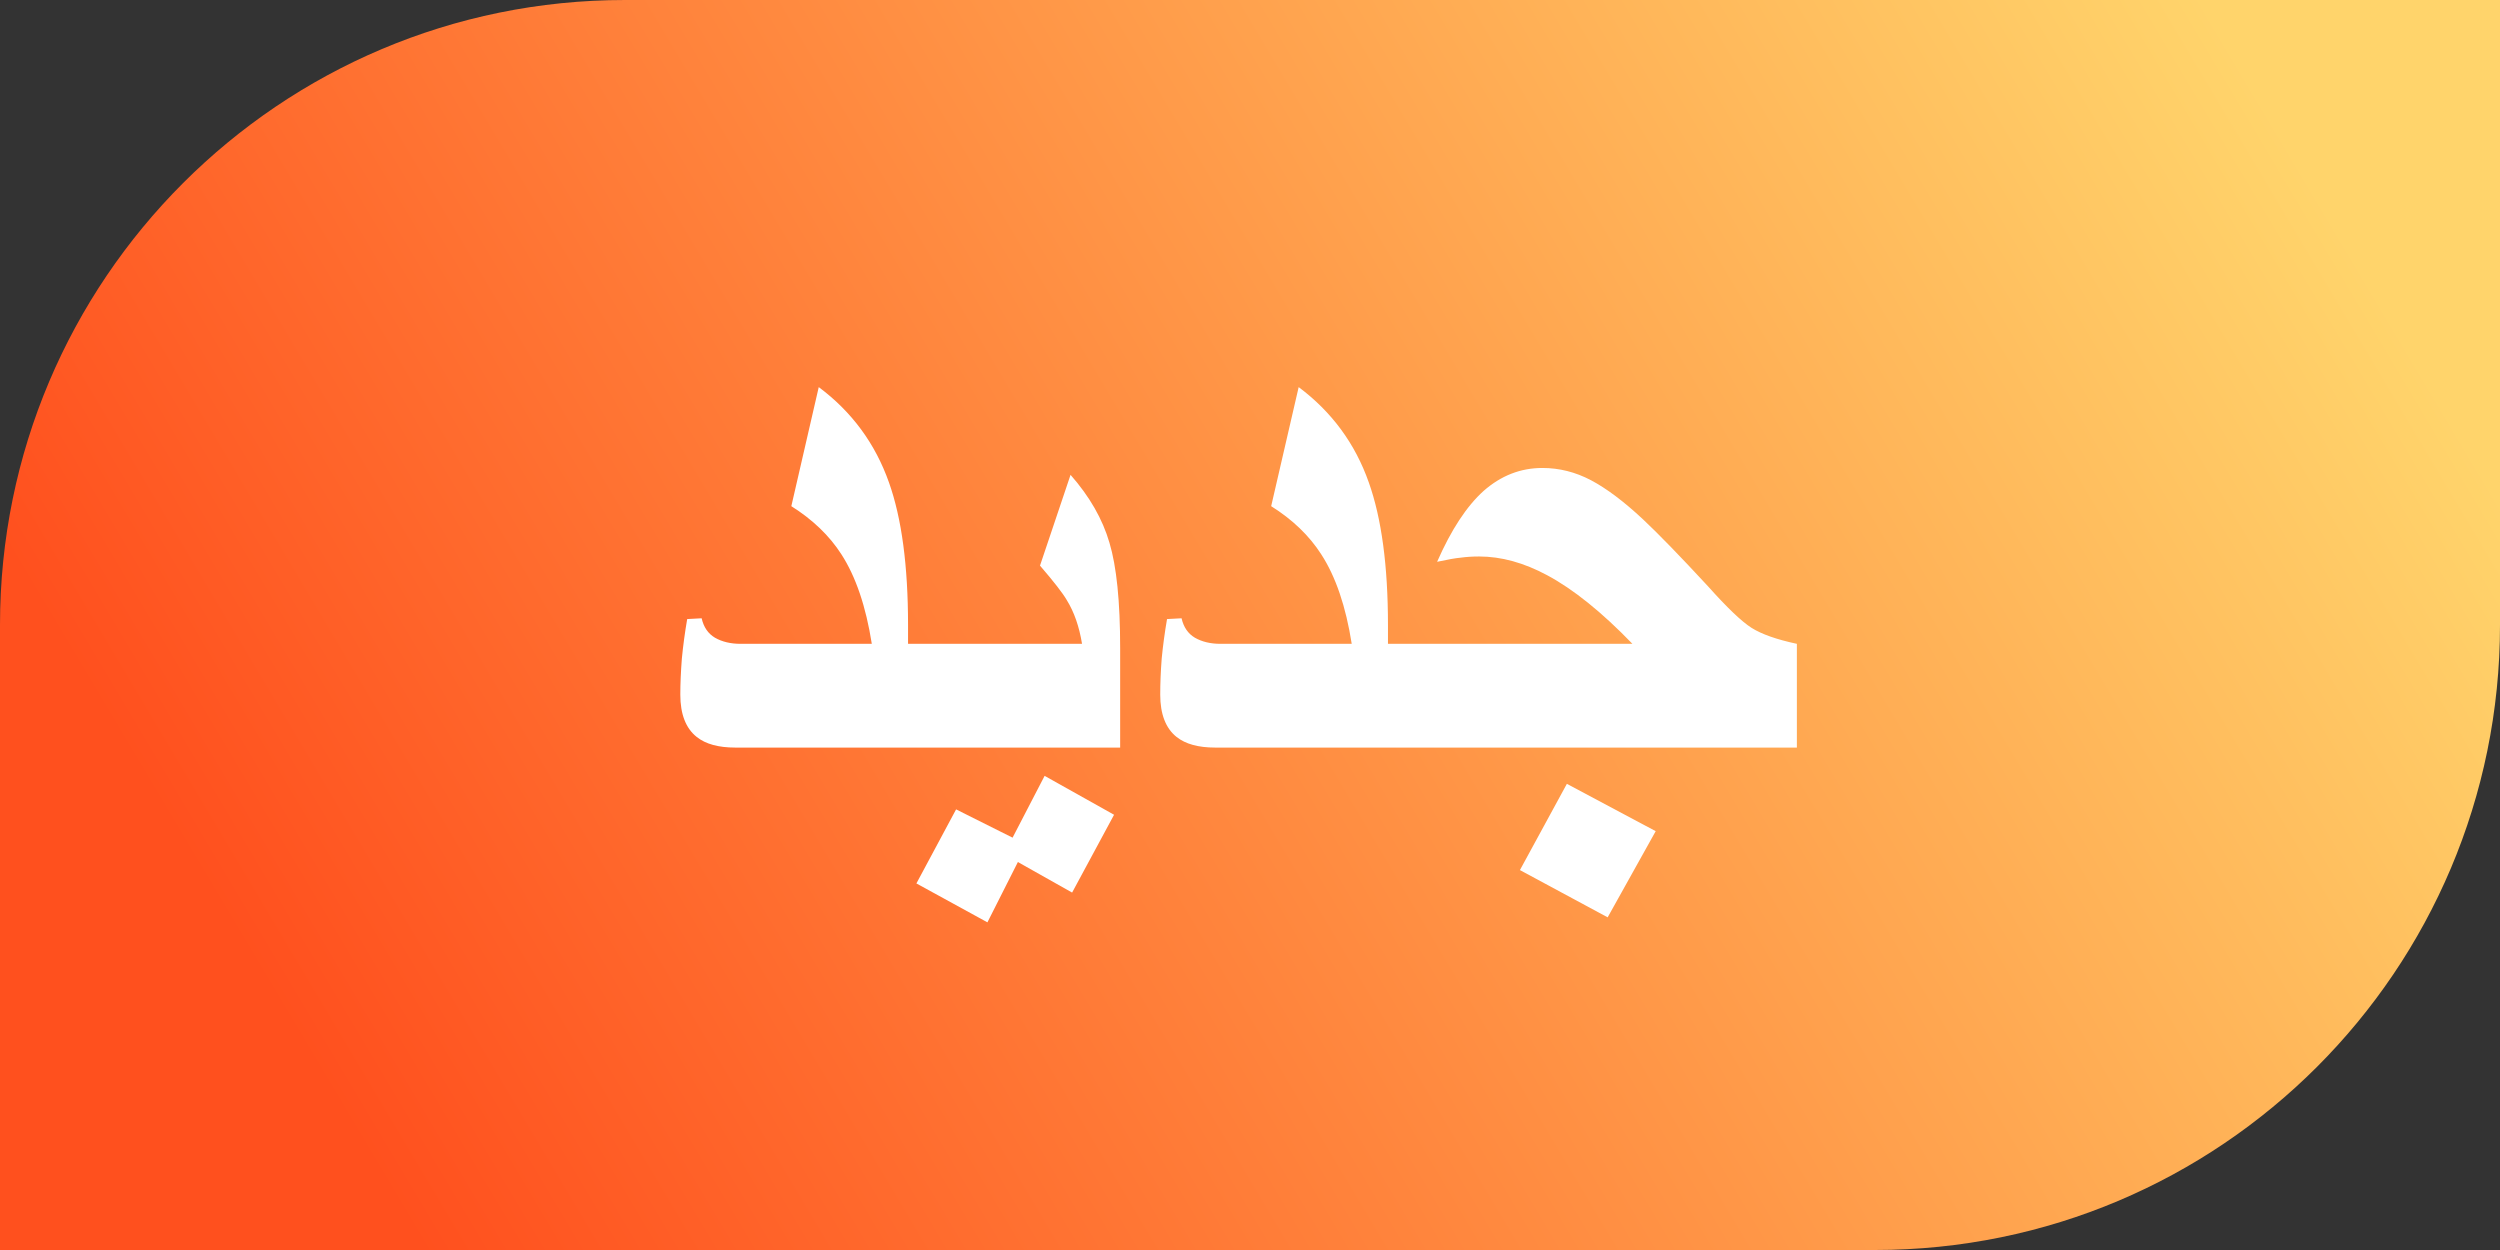
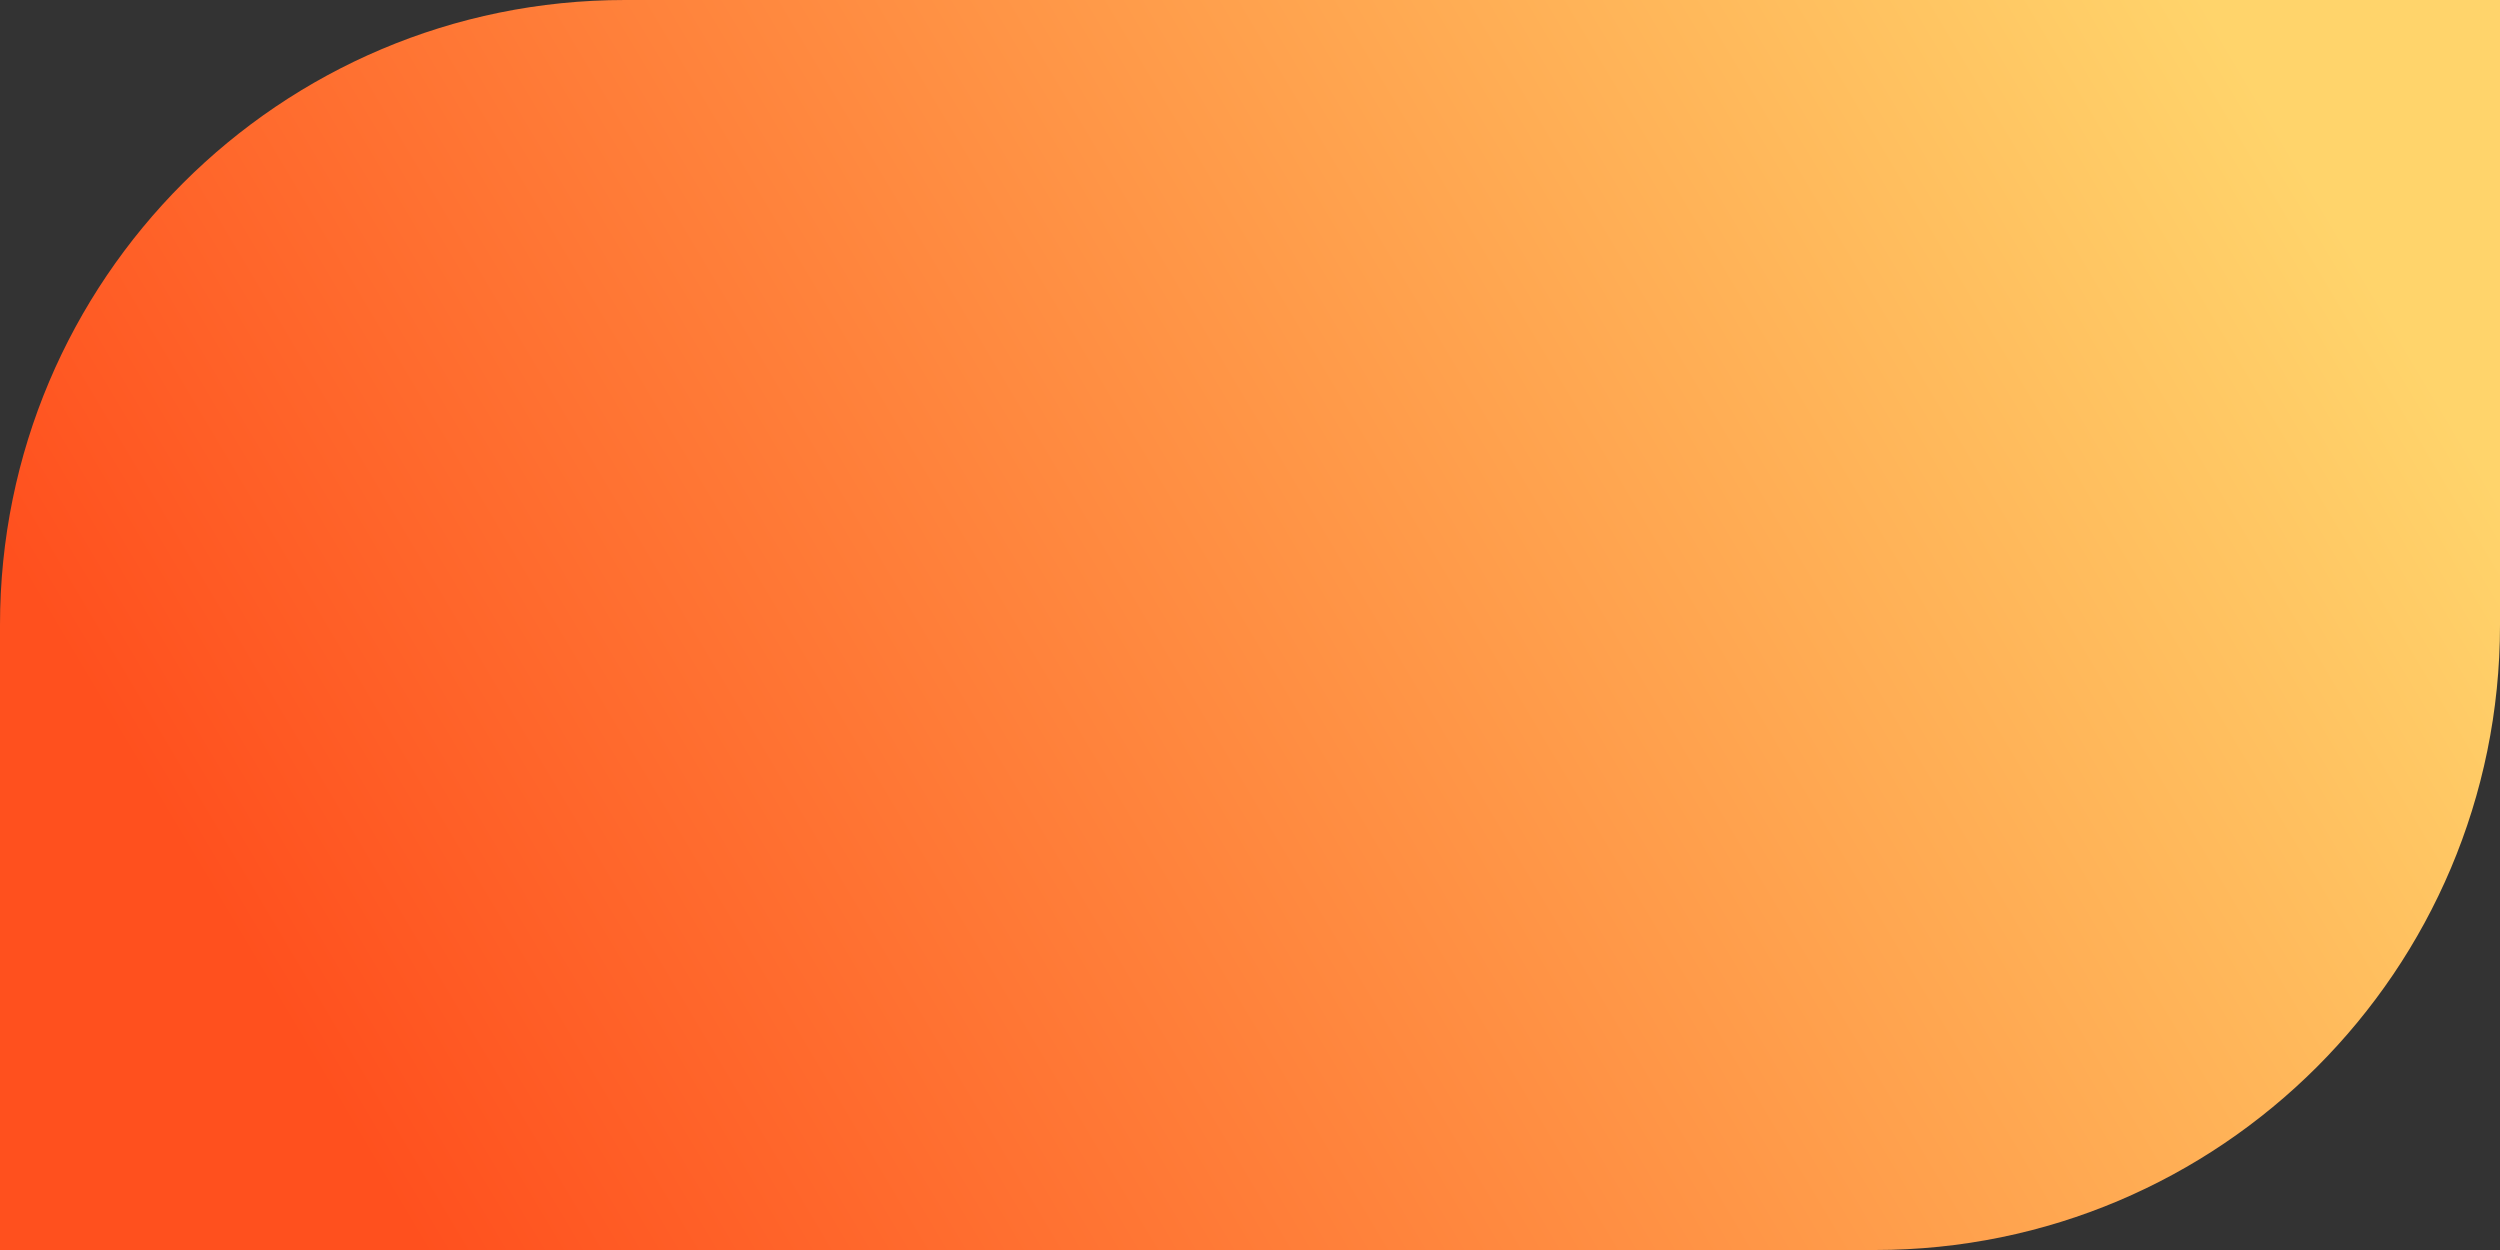
<svg xmlns="http://www.w3.org/2000/svg" width="32" height="16" viewBox="0 0 32 16" fill="none">
  <rect x="0" y="0" width="32" height="16" fill="#333333" stroke="none" />
  <path d="M0 16H24C28.418 16 32 12.418 32 8V0H8C3.582 0 0 3.582 0 8V16Z" fill="url(#paint0_linear_2037_8660)" />
-   <path d="M11.623 9.569H9.411C9.196 9.569 9.032 9.524 8.918 9.433C8.778 9.322 8.708 9.141 8.708 8.891C8.708 8.747 8.715 8.593 8.728 8.427C8.744 8.261 8.767 8.093 8.796 7.924L8.981 7.914C9.007 8.028 9.064 8.111 9.152 8.163C9.243 8.215 9.353 8.241 9.479 8.241H11.159C11.084 7.763 10.954 7.38 10.769 7.094C10.616 6.856 10.402 6.651 10.129 6.479L10.48 4.955C10.904 5.271 11.203 5.678 11.379 6.176C11.542 6.635 11.623 7.243 11.623 8.002V9.569ZM14.338 9.569H11.281V8.241H13.85C13.814 8.02 13.749 7.833 13.654 7.68C13.605 7.595 13.492 7.449 13.312 7.24L13.703 6.078C13.947 6.355 14.113 6.645 14.201 6.947C14.292 7.25 14.338 7.699 14.338 8.295V9.569ZM14.26 10.429L13.723 11.425L13.029 11.034L12.639 11.806L11.73 11.308L12.238 10.36L12.961 10.722L13.371 9.931L14.26 10.429ZM17.766 9.569H15.554C15.339 9.569 15.175 9.524 15.06 9.433C14.921 9.322 14.851 9.141 14.851 8.891C14.851 8.747 14.857 8.593 14.87 8.427C14.886 8.261 14.909 8.093 14.938 7.924L15.124 7.914C15.15 8.028 15.207 8.111 15.295 8.163C15.386 8.215 15.495 8.241 15.622 8.241H17.302C17.227 7.763 17.097 7.38 16.911 7.094C16.758 6.856 16.545 6.651 16.271 6.479L16.623 4.955C17.046 5.271 17.346 5.678 17.521 6.176C17.684 6.635 17.766 7.243 17.766 8.002V9.569ZM23 9.569H17.424V8.241H20.895C20.502 7.834 20.137 7.541 19.802 7.362C19.506 7.203 19.216 7.123 18.933 7.123C18.848 7.123 18.77 7.128 18.698 7.138C18.63 7.144 18.529 7.162 18.395 7.191C18.575 6.781 18.773 6.479 18.991 6.283C19.213 6.088 19.463 5.99 19.743 5.99C19.958 5.99 20.165 6.042 20.363 6.146C20.562 6.251 20.785 6.418 21.032 6.649C21.227 6.832 21.504 7.117 21.862 7.504C22.106 7.777 22.292 7.955 22.419 8.036C22.549 8.118 22.743 8.186 23 8.241V9.569ZM21.193 10.639L20.578 11.742L19.455 11.137L20.056 10.033L21.193 10.639Z" fill="white" />
  <defs>
    <linearGradient id="paint0_linear_2037_8660" x1="4.19" y1="14" x2="28.105" y2="-0.222" gradientUnits="userSpaceOnUse">
      <stop stop-color="#FF501E" />
      <stop offset="1" stop-color="#FFD46B" />
    </linearGradient>
  </defs>
</svg>